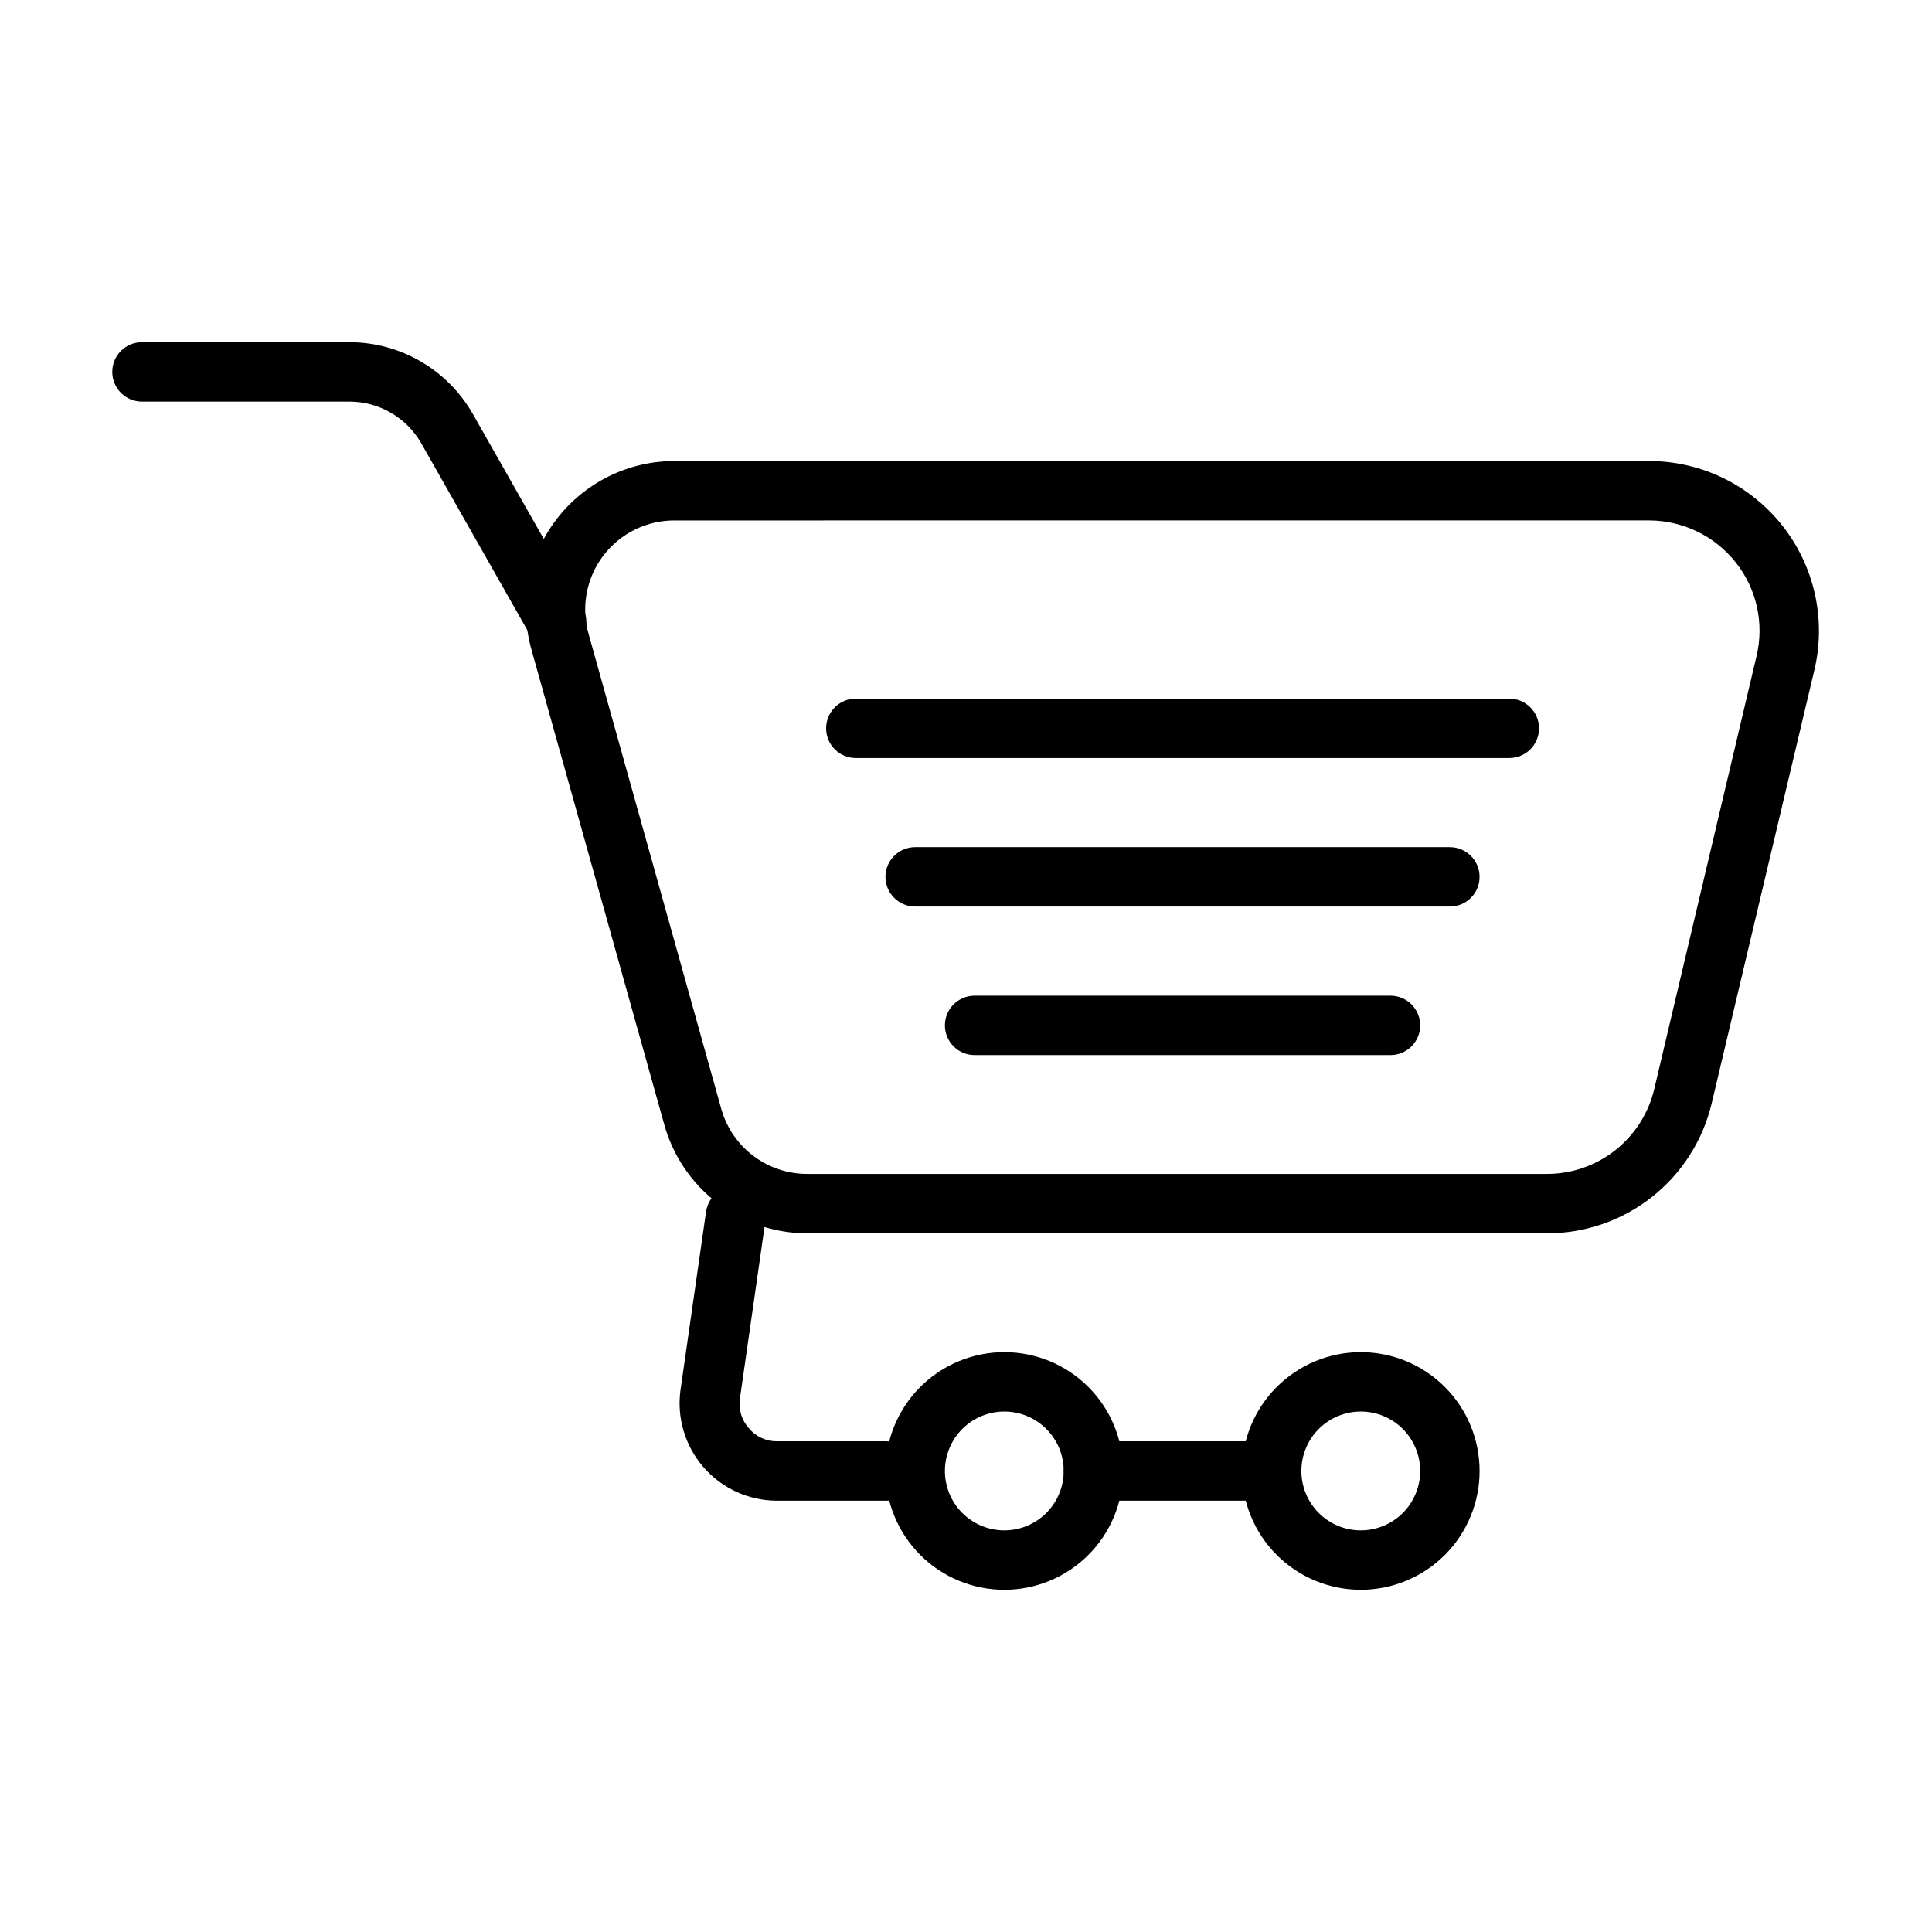
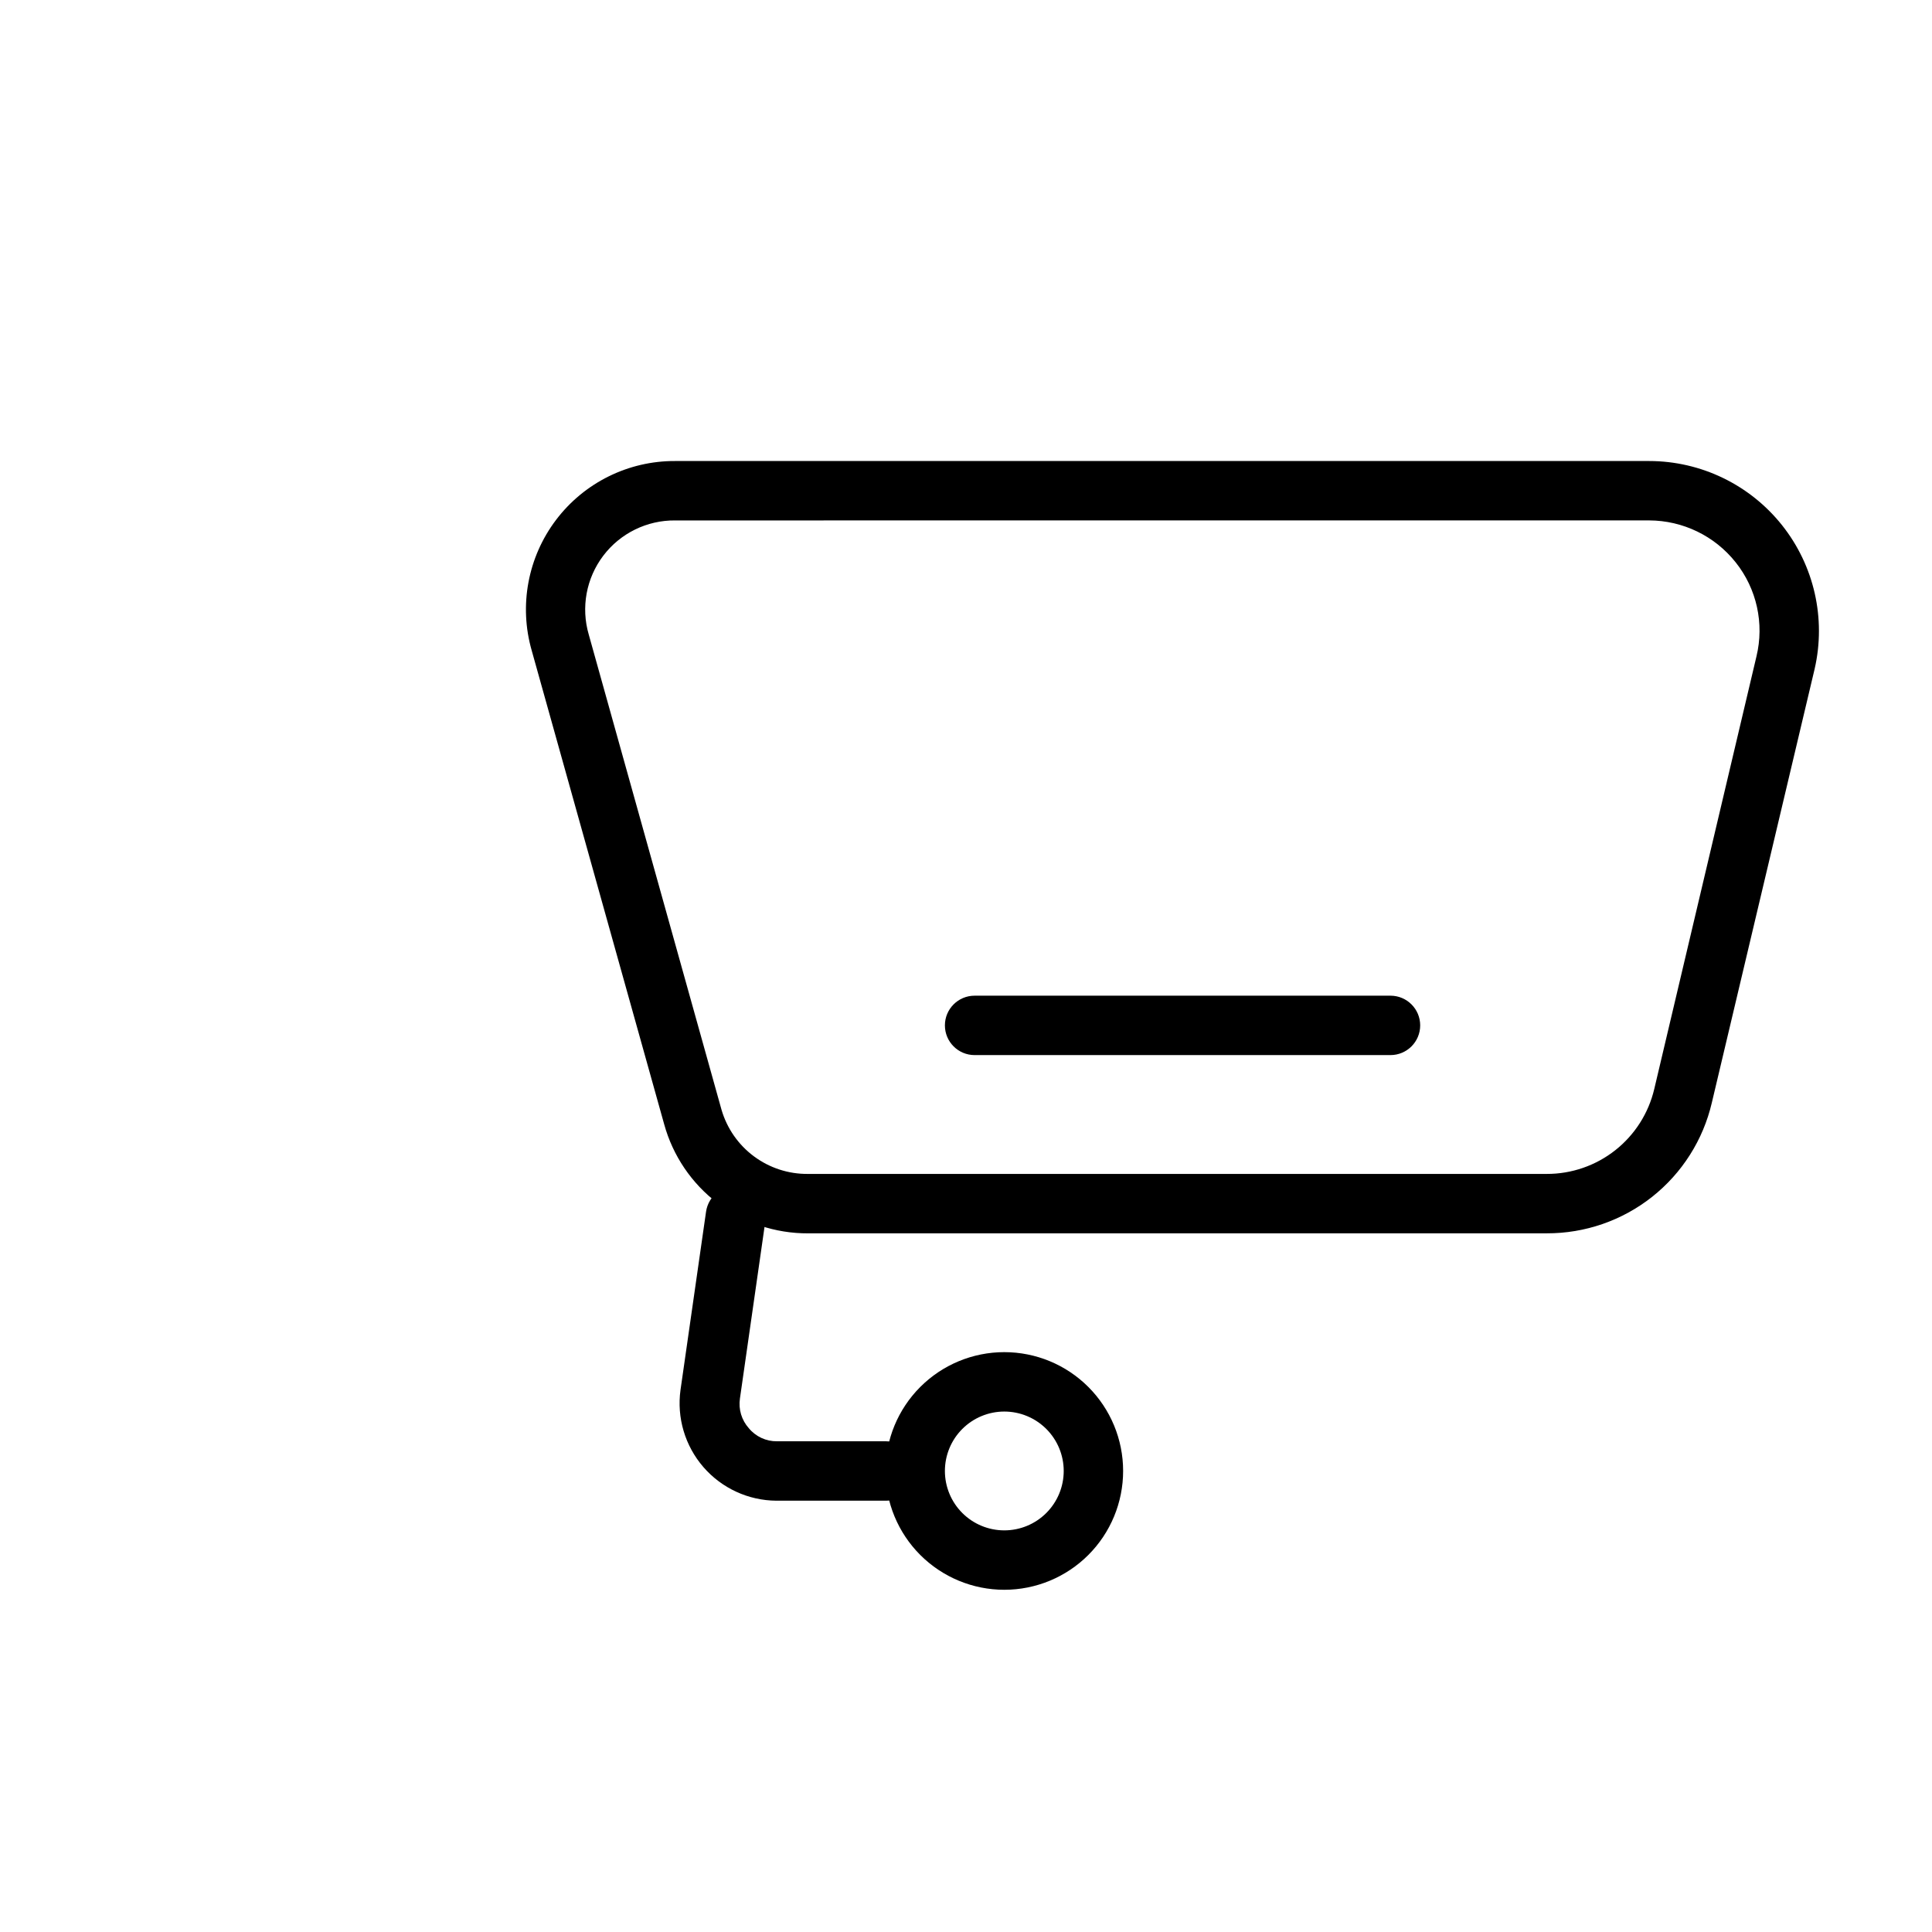
<svg xmlns="http://www.w3.org/2000/svg" fill="#000000" width="800px" height="800px" version="1.1" viewBox="144 144 512 512">
  <g>
    <path d="m553.9 470.85h-195.78c-8.645 0.035-17.055-2.777-23.941-7.996-6.887-5.223-11.863-12.566-14.16-20.895l-35.109-125.56c-3.422-11.914-1.031-24.742 6.449-34.621 7.481-9.883 19.18-15.664 31.57-15.602h258.12c13.707 0.012 26.66 6.266 35.195 16.988 8.535 10.727 11.719 24.754 8.652 38.113l-27.238 114.93c-2.297 9.875-7.879 18.676-15.828 24.969-7.949 6.293-17.801 9.699-27.938 9.668zm-230.97-188.93c-7.473-0.074-14.543 3.394-19.059 9.352-4.512 5.957-5.941 13.699-3.848 20.879l35.188 125.95v-0.004c1.441 4.945 4.461 9.285 8.598 12.352 4.137 3.07 9.16 4.703 14.312 4.652h195.78c6.594 0.016 12.996-2.199 18.172-6.289 5.172-4.086 8.812-9.805 10.324-16.223l27.078-114.62c2.117-8.723 0.082-17.934-5.512-24.953-5.551-6.992-13.98-11.074-22.906-11.102z" />
-     <path d="m291.52 316.63c-2.84-0.004-5.457-1.539-6.852-4.016l-29.047-51.168c-3.891-6.769-11.082-10.965-18.891-11.02h-55.105c-4.348 0-7.871-3.523-7.871-7.871s3.523-7.871 7.871-7.871h55.105c6.625 0.031 13.129 1.809 18.848 5.152 5.723 3.344 10.461 8.137 13.742 13.895l29.047 51.168v0.004c1.367 2.434 1.344 5.414-0.066 7.824-1.406 2.414-3.988 3.898-6.781 3.902z" />
    <path d="m410.15 565.31c-8.352 0-16.359-3.32-22.266-9.223-5.902-5.906-9.223-13.914-9.223-22.266 0-8.352 3.32-16.363 9.223-22.266 5.906-5.906 13.914-9.223 22.266-9.223 8.352 0 16.363 3.316 22.266 9.223 5.906 5.902 9.223 13.914 9.223 22.266 0 8.352-3.316 16.359-9.223 22.266-5.902 5.902-13.914 9.223-22.266 9.223zm0-47.23v-0.004c-4.176 0-8.18 1.66-11.133 4.613s-4.609 6.957-4.609 11.133 1.656 8.18 4.609 11.133 6.957 4.609 11.133 4.609c4.176 0 8.18-1.656 11.133-4.609s4.613-6.957 4.613-11.133-1.66-8.18-4.613-11.133-6.957-4.613-11.133-4.613z" />
-     <path d="m504.62 565.31c-8.352 0-16.359-3.32-22.266-9.223-5.906-5.906-9.223-13.914-9.223-22.266 0-8.352 3.316-16.363 9.223-22.266 5.906-5.906 13.914-9.223 22.266-9.223 8.352 0 16.359 3.316 22.266 9.223 5.906 5.902 9.223 13.914 9.223 22.266 0 8.352-3.316 16.359-9.223 22.266-5.906 5.902-13.914 9.223-22.266 9.223zm0-47.23v-0.004c-4.176 0-8.18 1.66-11.133 4.613s-4.609 6.957-4.609 11.133 1.656 8.18 4.609 11.133 6.957 4.609 11.133 4.609c4.176 0 8.18-1.656 11.133-4.609s4.613-6.957 4.613-11.133-1.66-8.18-4.613-11.133-6.957-4.613-11.133-4.613z" />
-     <path d="m481 541.7h-47.23c-4.348 0-7.871-3.523-7.871-7.871 0-4.348 3.523-7.875 7.871-7.875h47.23c4.348 0 7.875 3.527 7.875 7.875 0 4.348-3.527 7.871-7.875 7.871z" />
    <path d="m378.66 541.7h-28.891c-7.438-0.043-14.496-3.293-19.367-8.918s-7.078-13.074-6.059-20.445l6.769-47.23c0.633-4.348 4.668-7.363 9.016-6.731 4.348 0.629 7.359 4.664 6.731 9.012l-6.769 47.23c-0.422 2.848 0.441 5.731 2.359 7.875 1.84 2.227 4.59 3.504 7.481 3.461h28.891c4.348 0 7.871 3.527 7.871 7.875 0 4.348-3.523 7.871-7.871 7.871z" />
-     <path d="m543.98 344.89h-173.18c-4.348 0-7.871-3.523-7.871-7.871 0-4.348 3.523-7.875 7.871-7.875h173.18c4.348 0 7.875 3.527 7.875 7.875 0 4.348-3.527 7.871-7.875 7.871z" />
-     <path d="m528.23 384.25h-141.7c-4.348 0-7.875-3.523-7.875-7.871 0-4.348 3.527-7.871 7.875-7.871h141.7c4.348 0 7.871 3.523 7.871 7.871 0 4.348-3.523 7.871-7.871 7.871z" />
    <path d="m512.49 423.61h-110.21c-4.348 0-7.871-3.523-7.871-7.871 0-4.348 3.523-7.871 7.871-7.871h110.21c4.348 0 7.875 3.523 7.875 7.871 0 4.348-3.527 7.871-7.875 7.871z" />
  </g>
</svg>